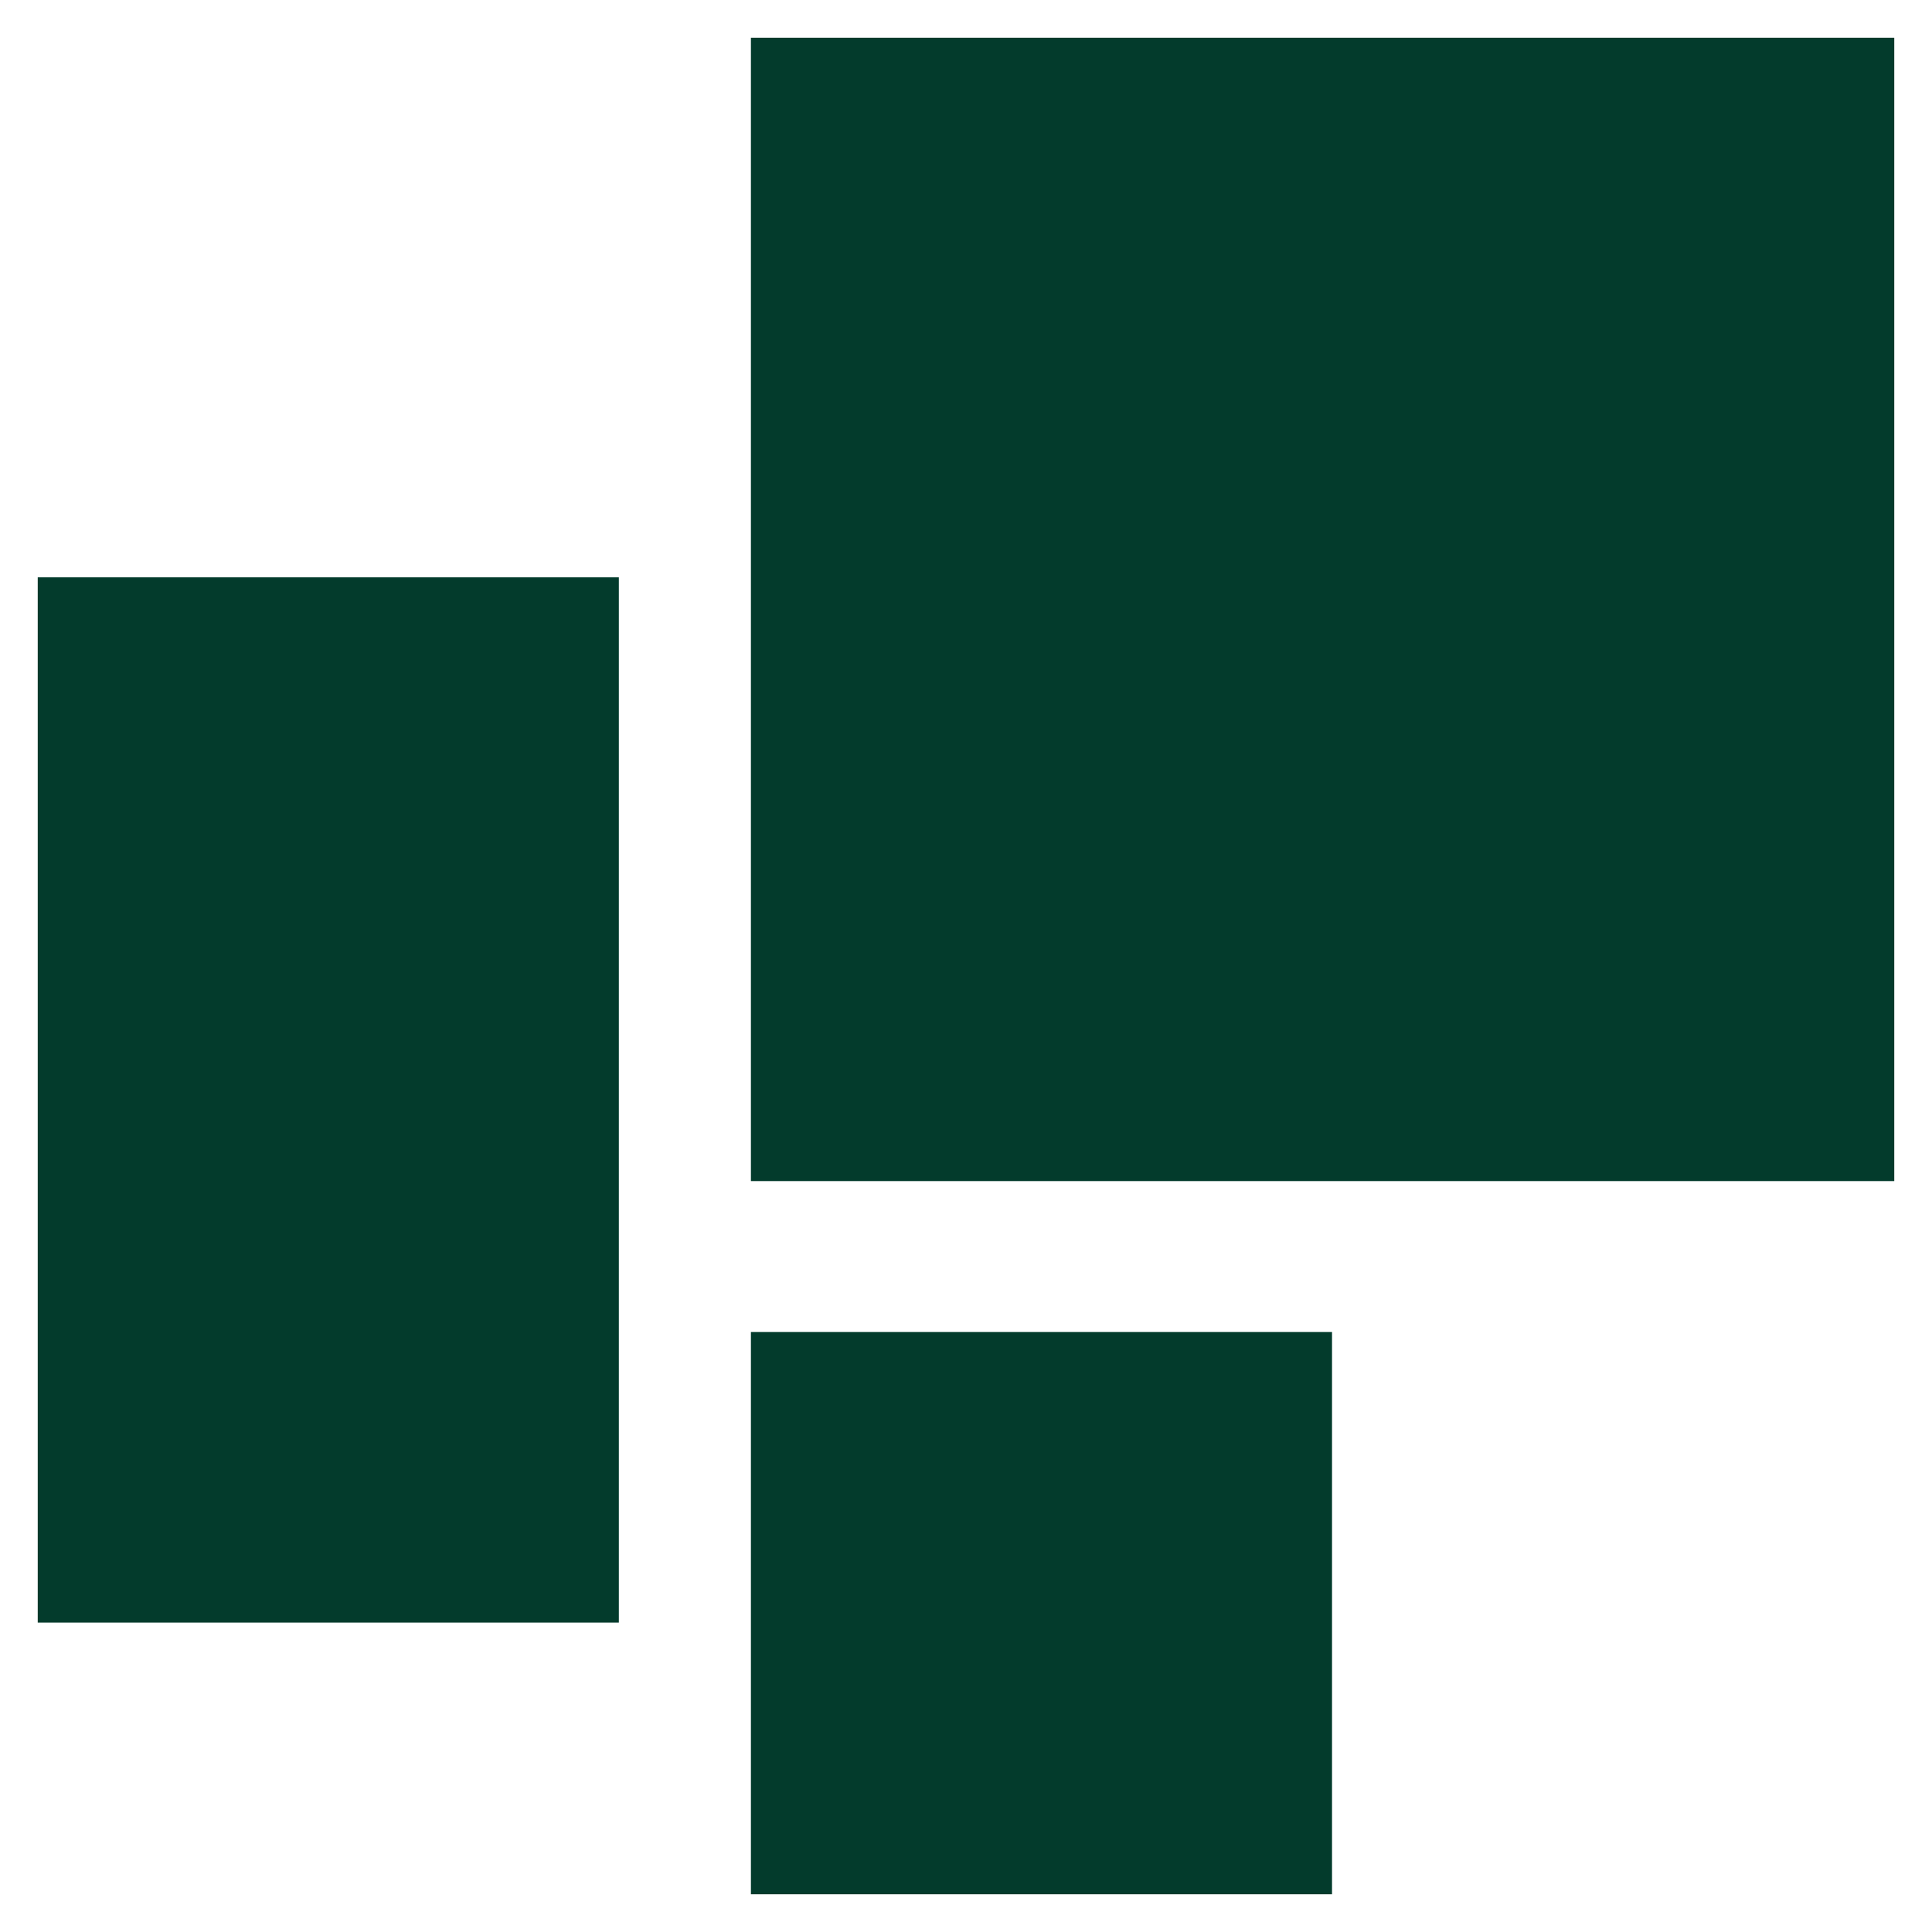
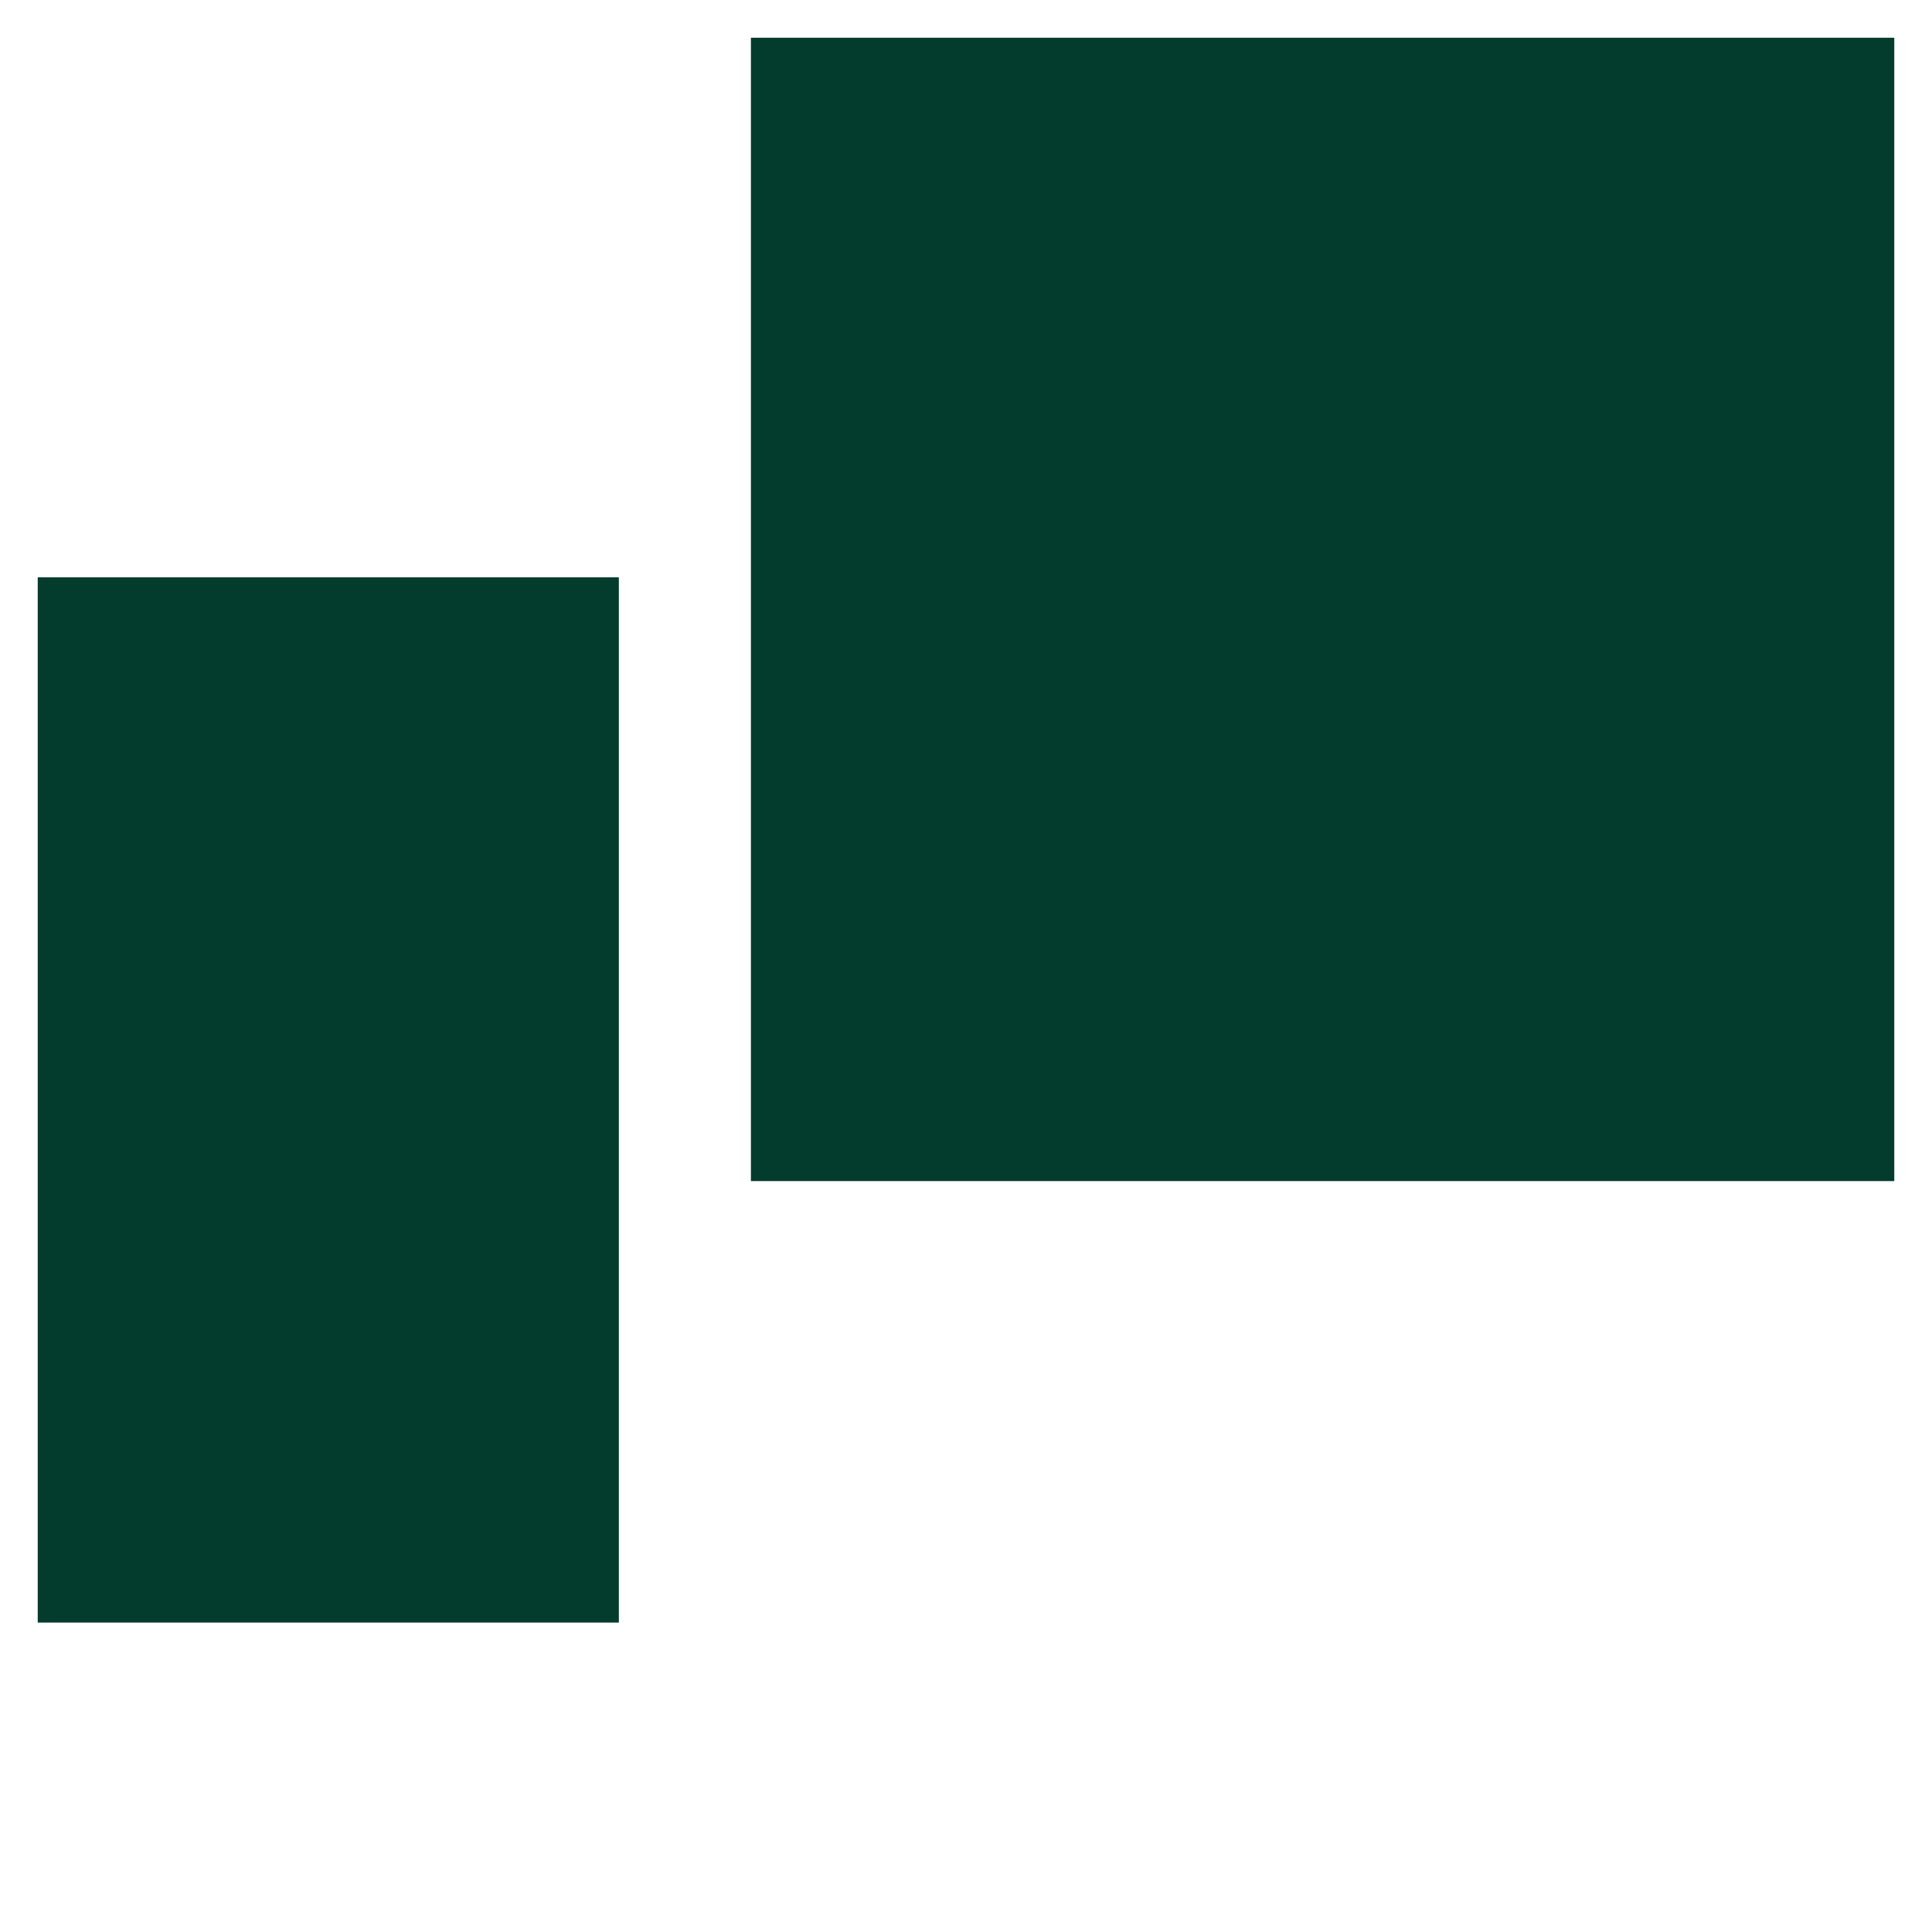
<svg xmlns="http://www.w3.org/2000/svg" viewBox="0 0 512 512">
  <g id="Group_2" data-name="Group 2" transform="translate(-400 1307)">
    <rect id="Rectangle_4" data-name="Rectangle 4" width="512" height="512" transform="translate(400 -1307)" fill="none" />
    <g id="Group_1" data-name="Group 1" transform="translate(198.823 -217.177)">
      <rect id="Rectangle_1" data-name="Rectangle 1" width="154" height="277" transform="translate(211.177 -936.823)" fill="#033b2c" />
      <rect id="Rectangle_2" data-name="Rectangle 2" width="303" height="303" transform="translate(400.177 -1079.823)" fill="#033b2c" />
-       <rect id="Rectangle_3" data-name="Rectangle 3" width="154" height="149" transform="translate(400.177 -736.823)" fill="#033b2c" />
    </g>
  </g>
</svg>